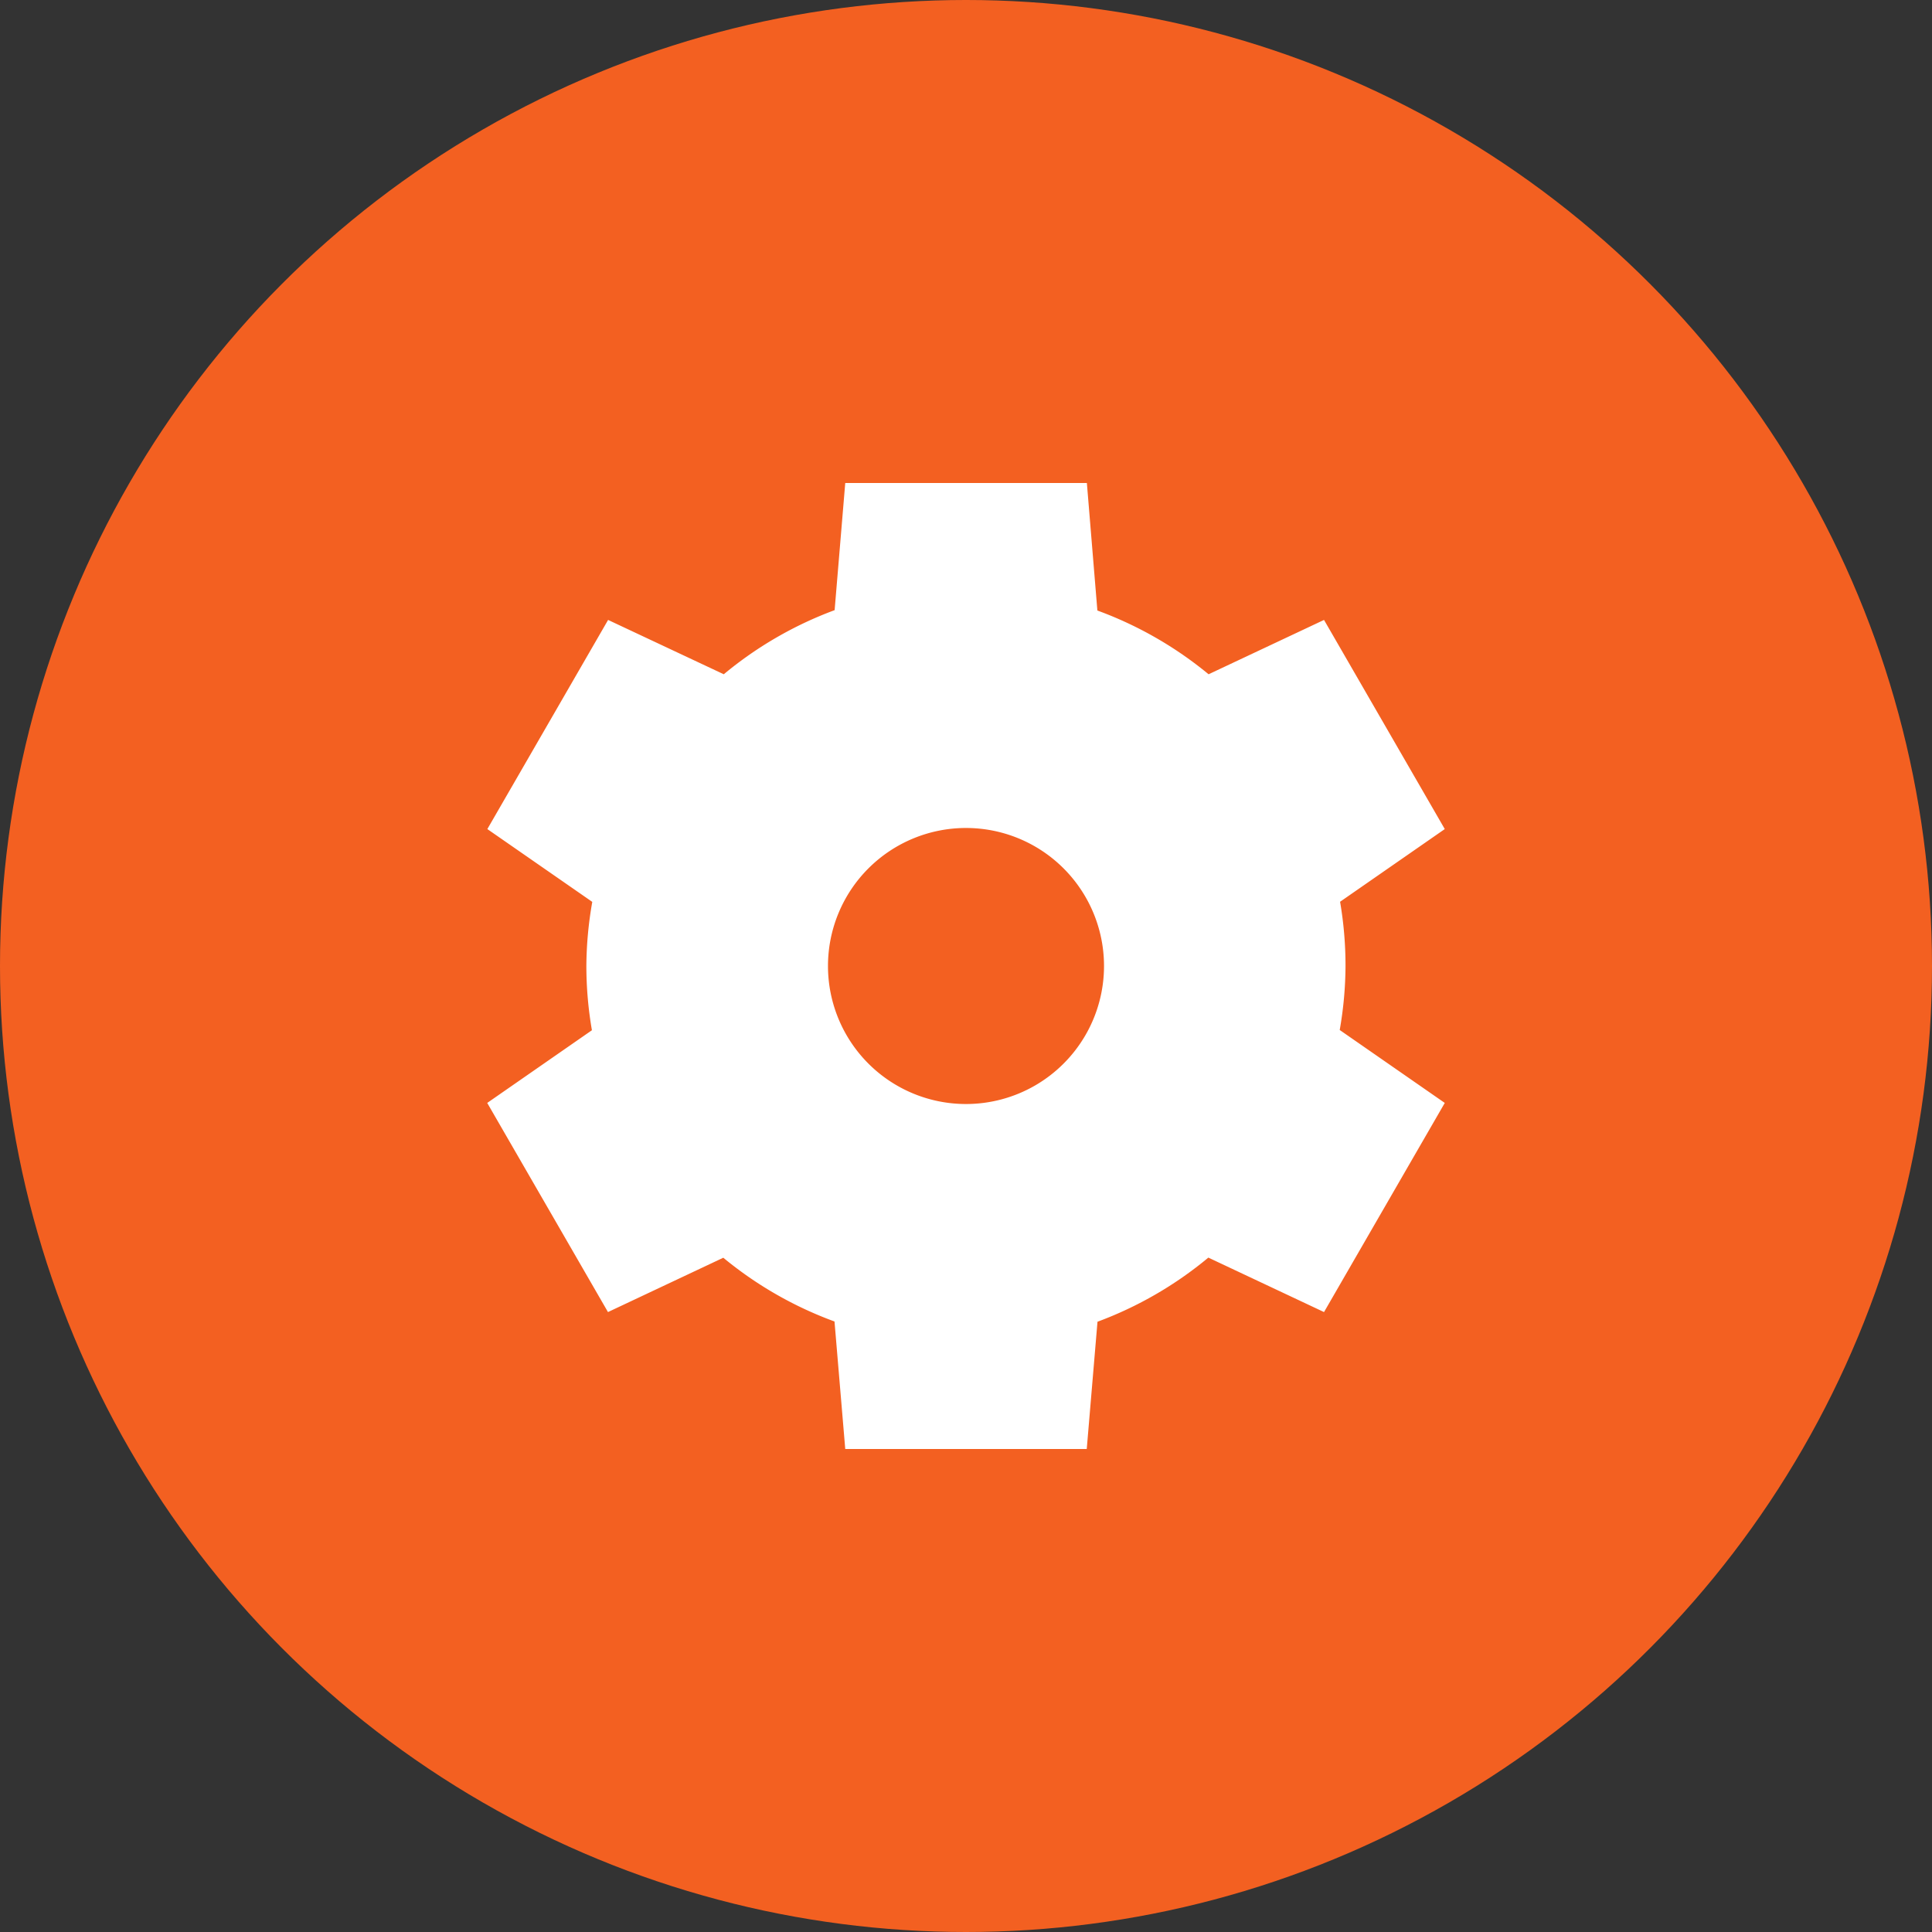
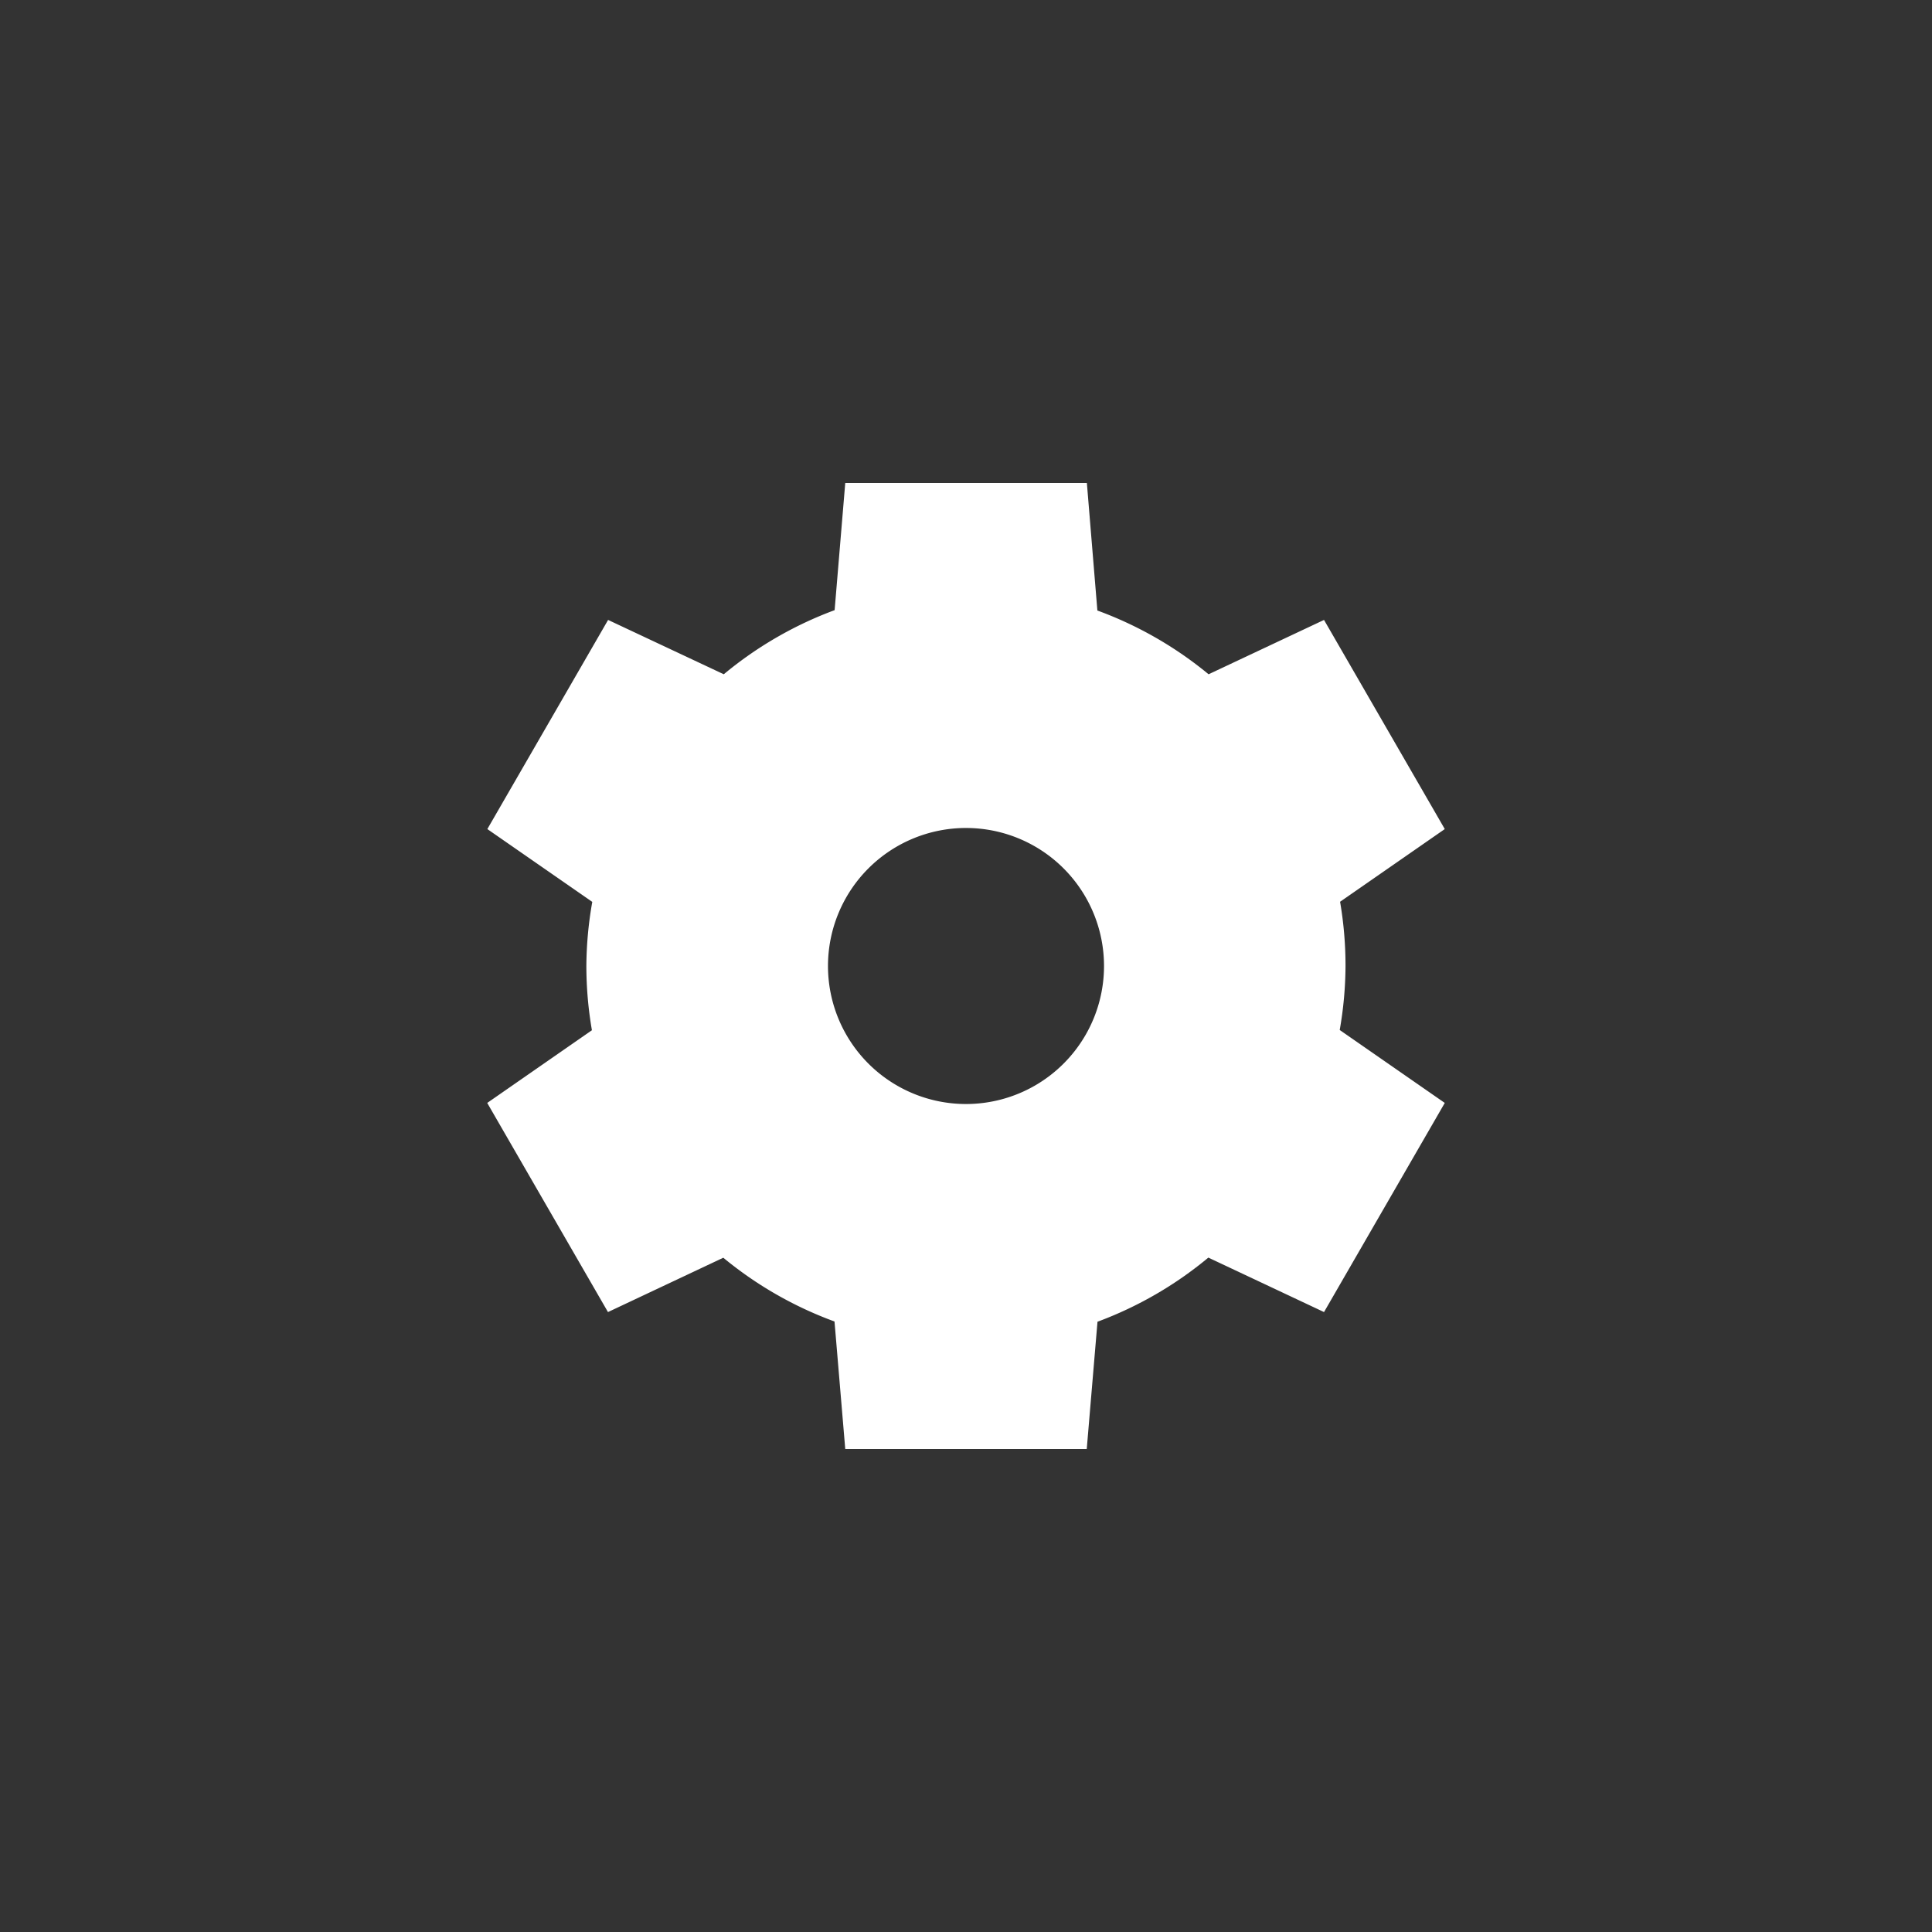
<svg xmlns="http://www.w3.org/2000/svg" width="16" height="16" version="1">
  <rect width="100%" height="100%" fill="#333333" stroke="none" />
-   <circle style="fill:#f36021" cx="8" cy="8" r="8" />
  <path style="fill:#ffffff" d="m 7,4 -0.088,1.053 a 3.143,3.143 0 0 0 -0.918,0.531 l -0.958,-0.45 -1,1.732 0.869,0.603 A 3.143,3.143 0 0 0 4.856,8 3.143,3.143 0 0 0 4.902,8.532 l -0.867,0.602 1,1.732 0.955,-0.45 a 3.143,3.143 0 0 0 0.921,0.528 L 7,12 h 2 l 0.089,-1.054 a 3.143,3.143 0 0 0 0.918,-0.531 l 0.958,0.451 1,-1.732 -0.87,-0.604 A 3.143,3.143 0 0 0 11.143,8 3.143,3.143 0 0 0 11.098,7.468 l 0.867,-0.602 -1,-1.732 -0.956,0.45 A 3.143,3.143 0 0 0 9.088,5.056 L 9.001,4 h -2 z m 1,2.857 A 1.143,1.143 0 0 1 9.143,8 1.143,1.143 0 0 1 8,9.143 1.143,1.143 0 0 1 6.857,8 1.143,1.143 0 0 1 8,6.857 Z" />
</svg>